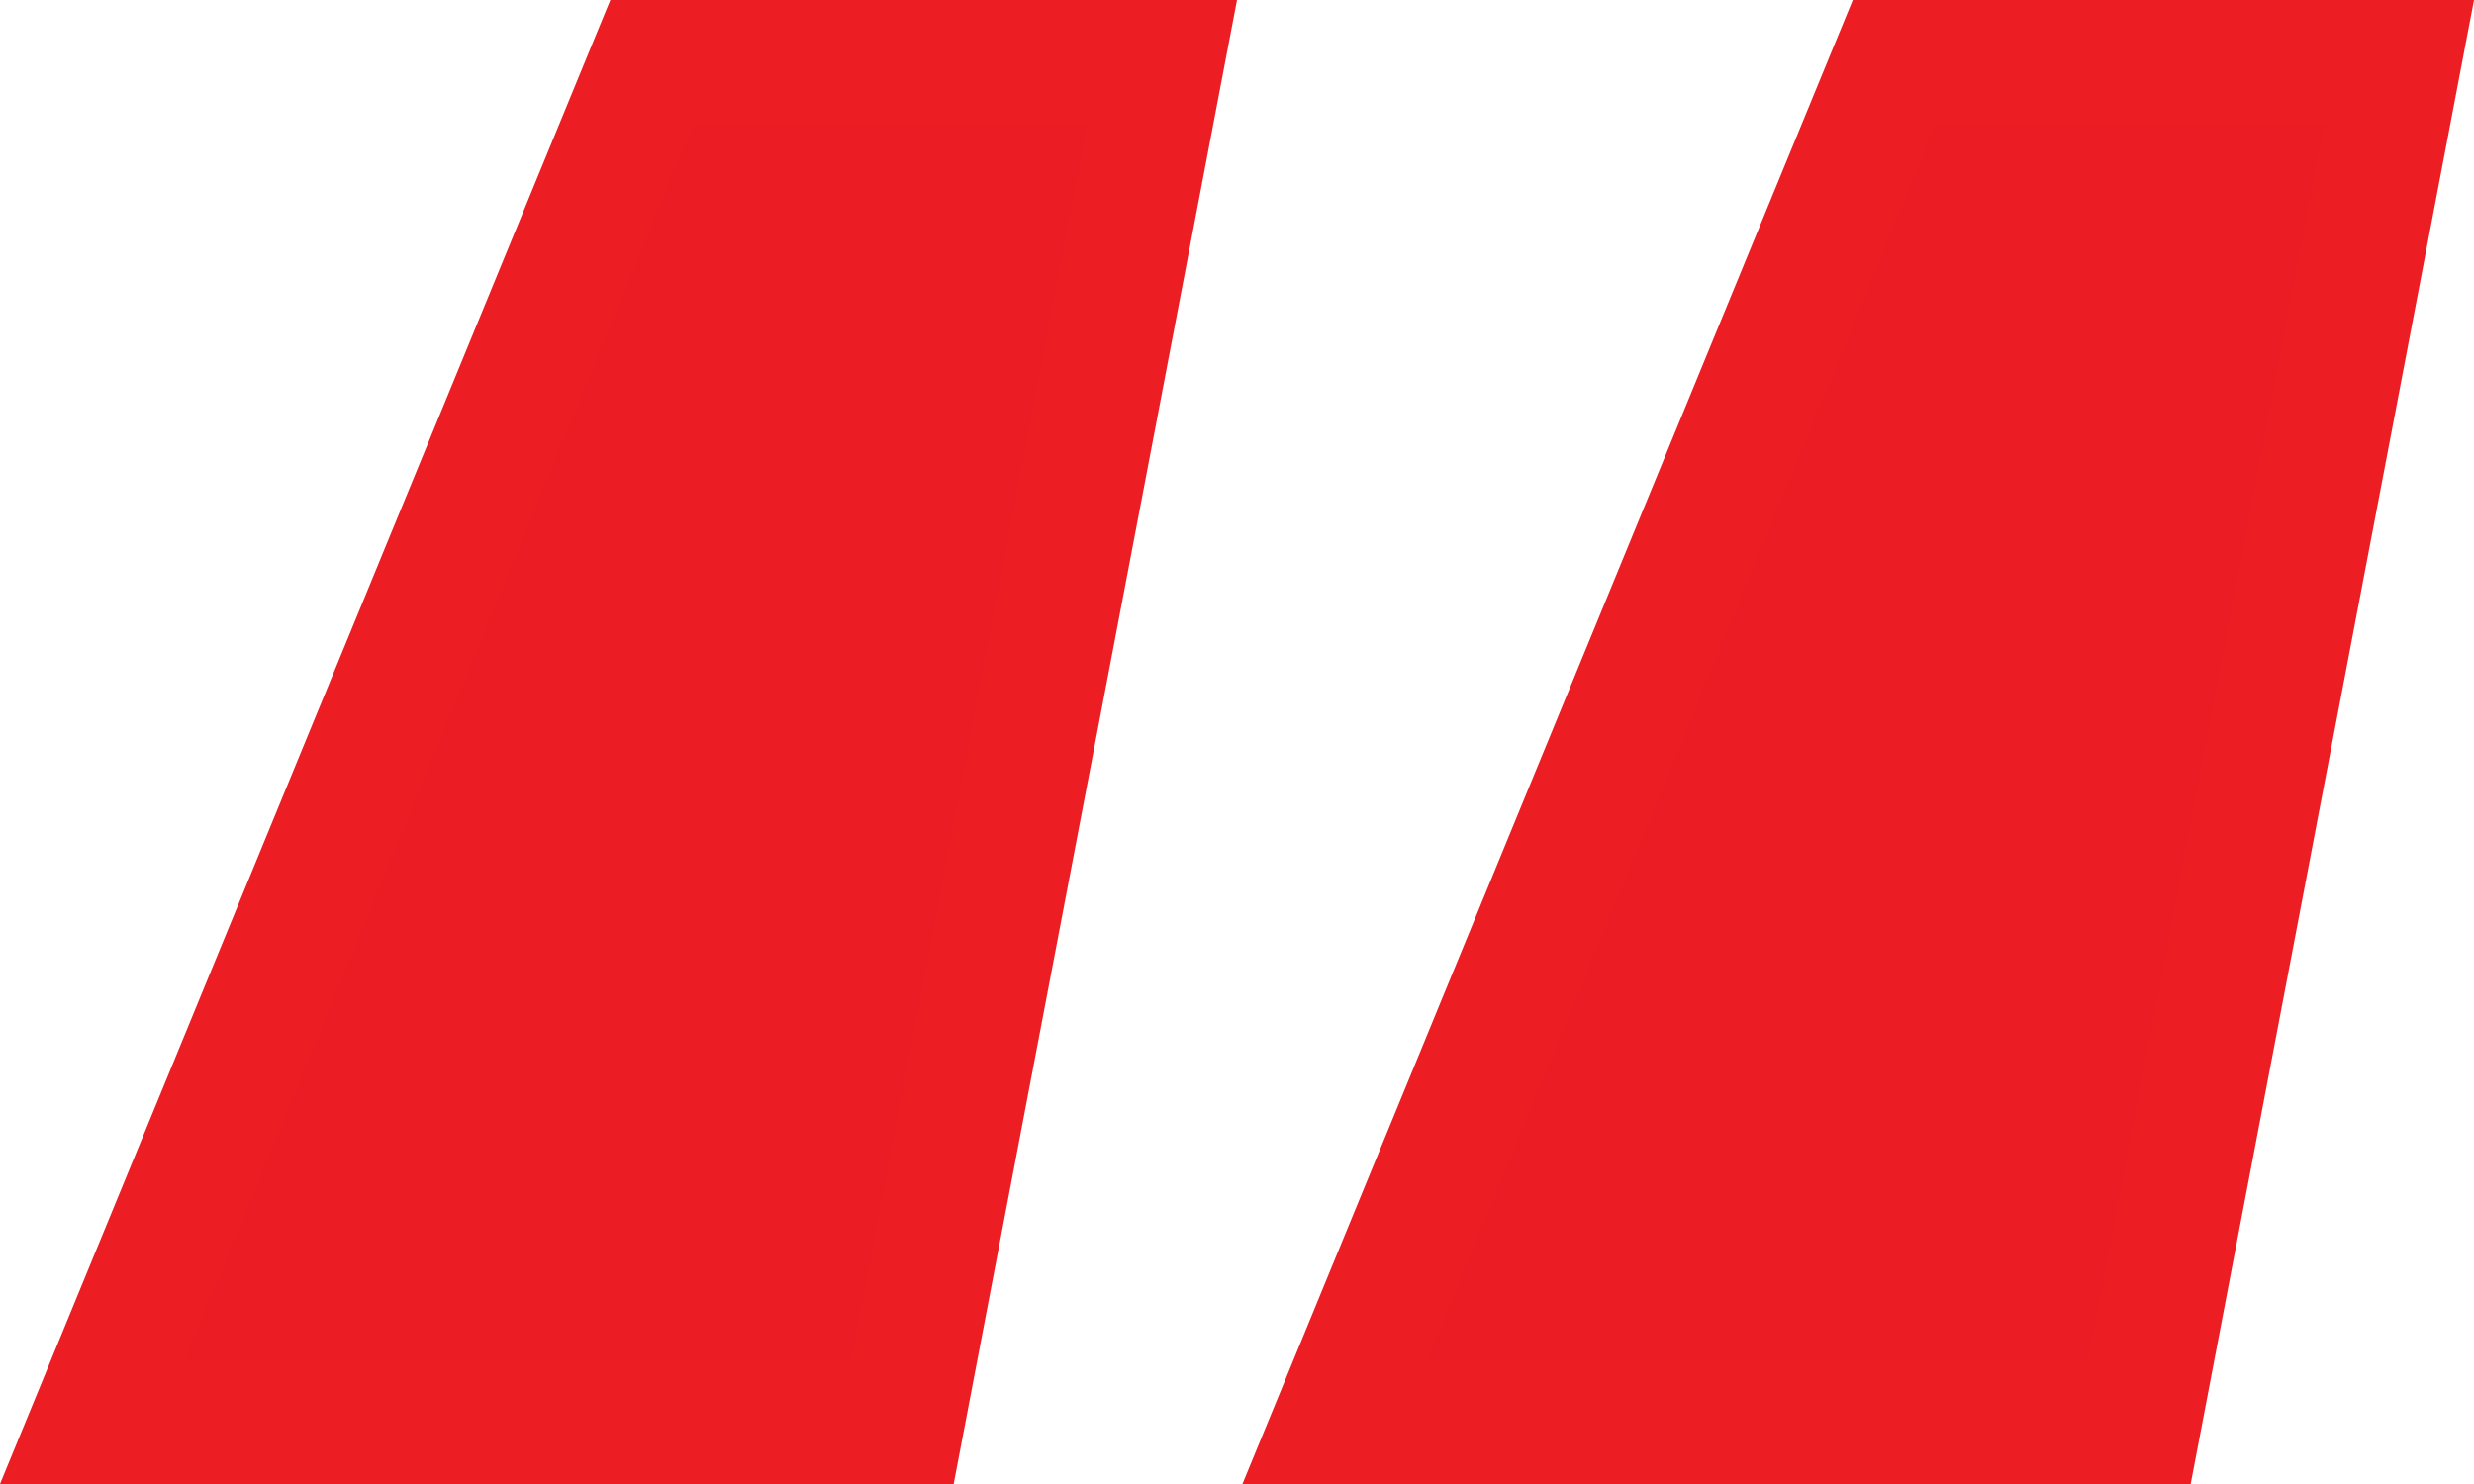
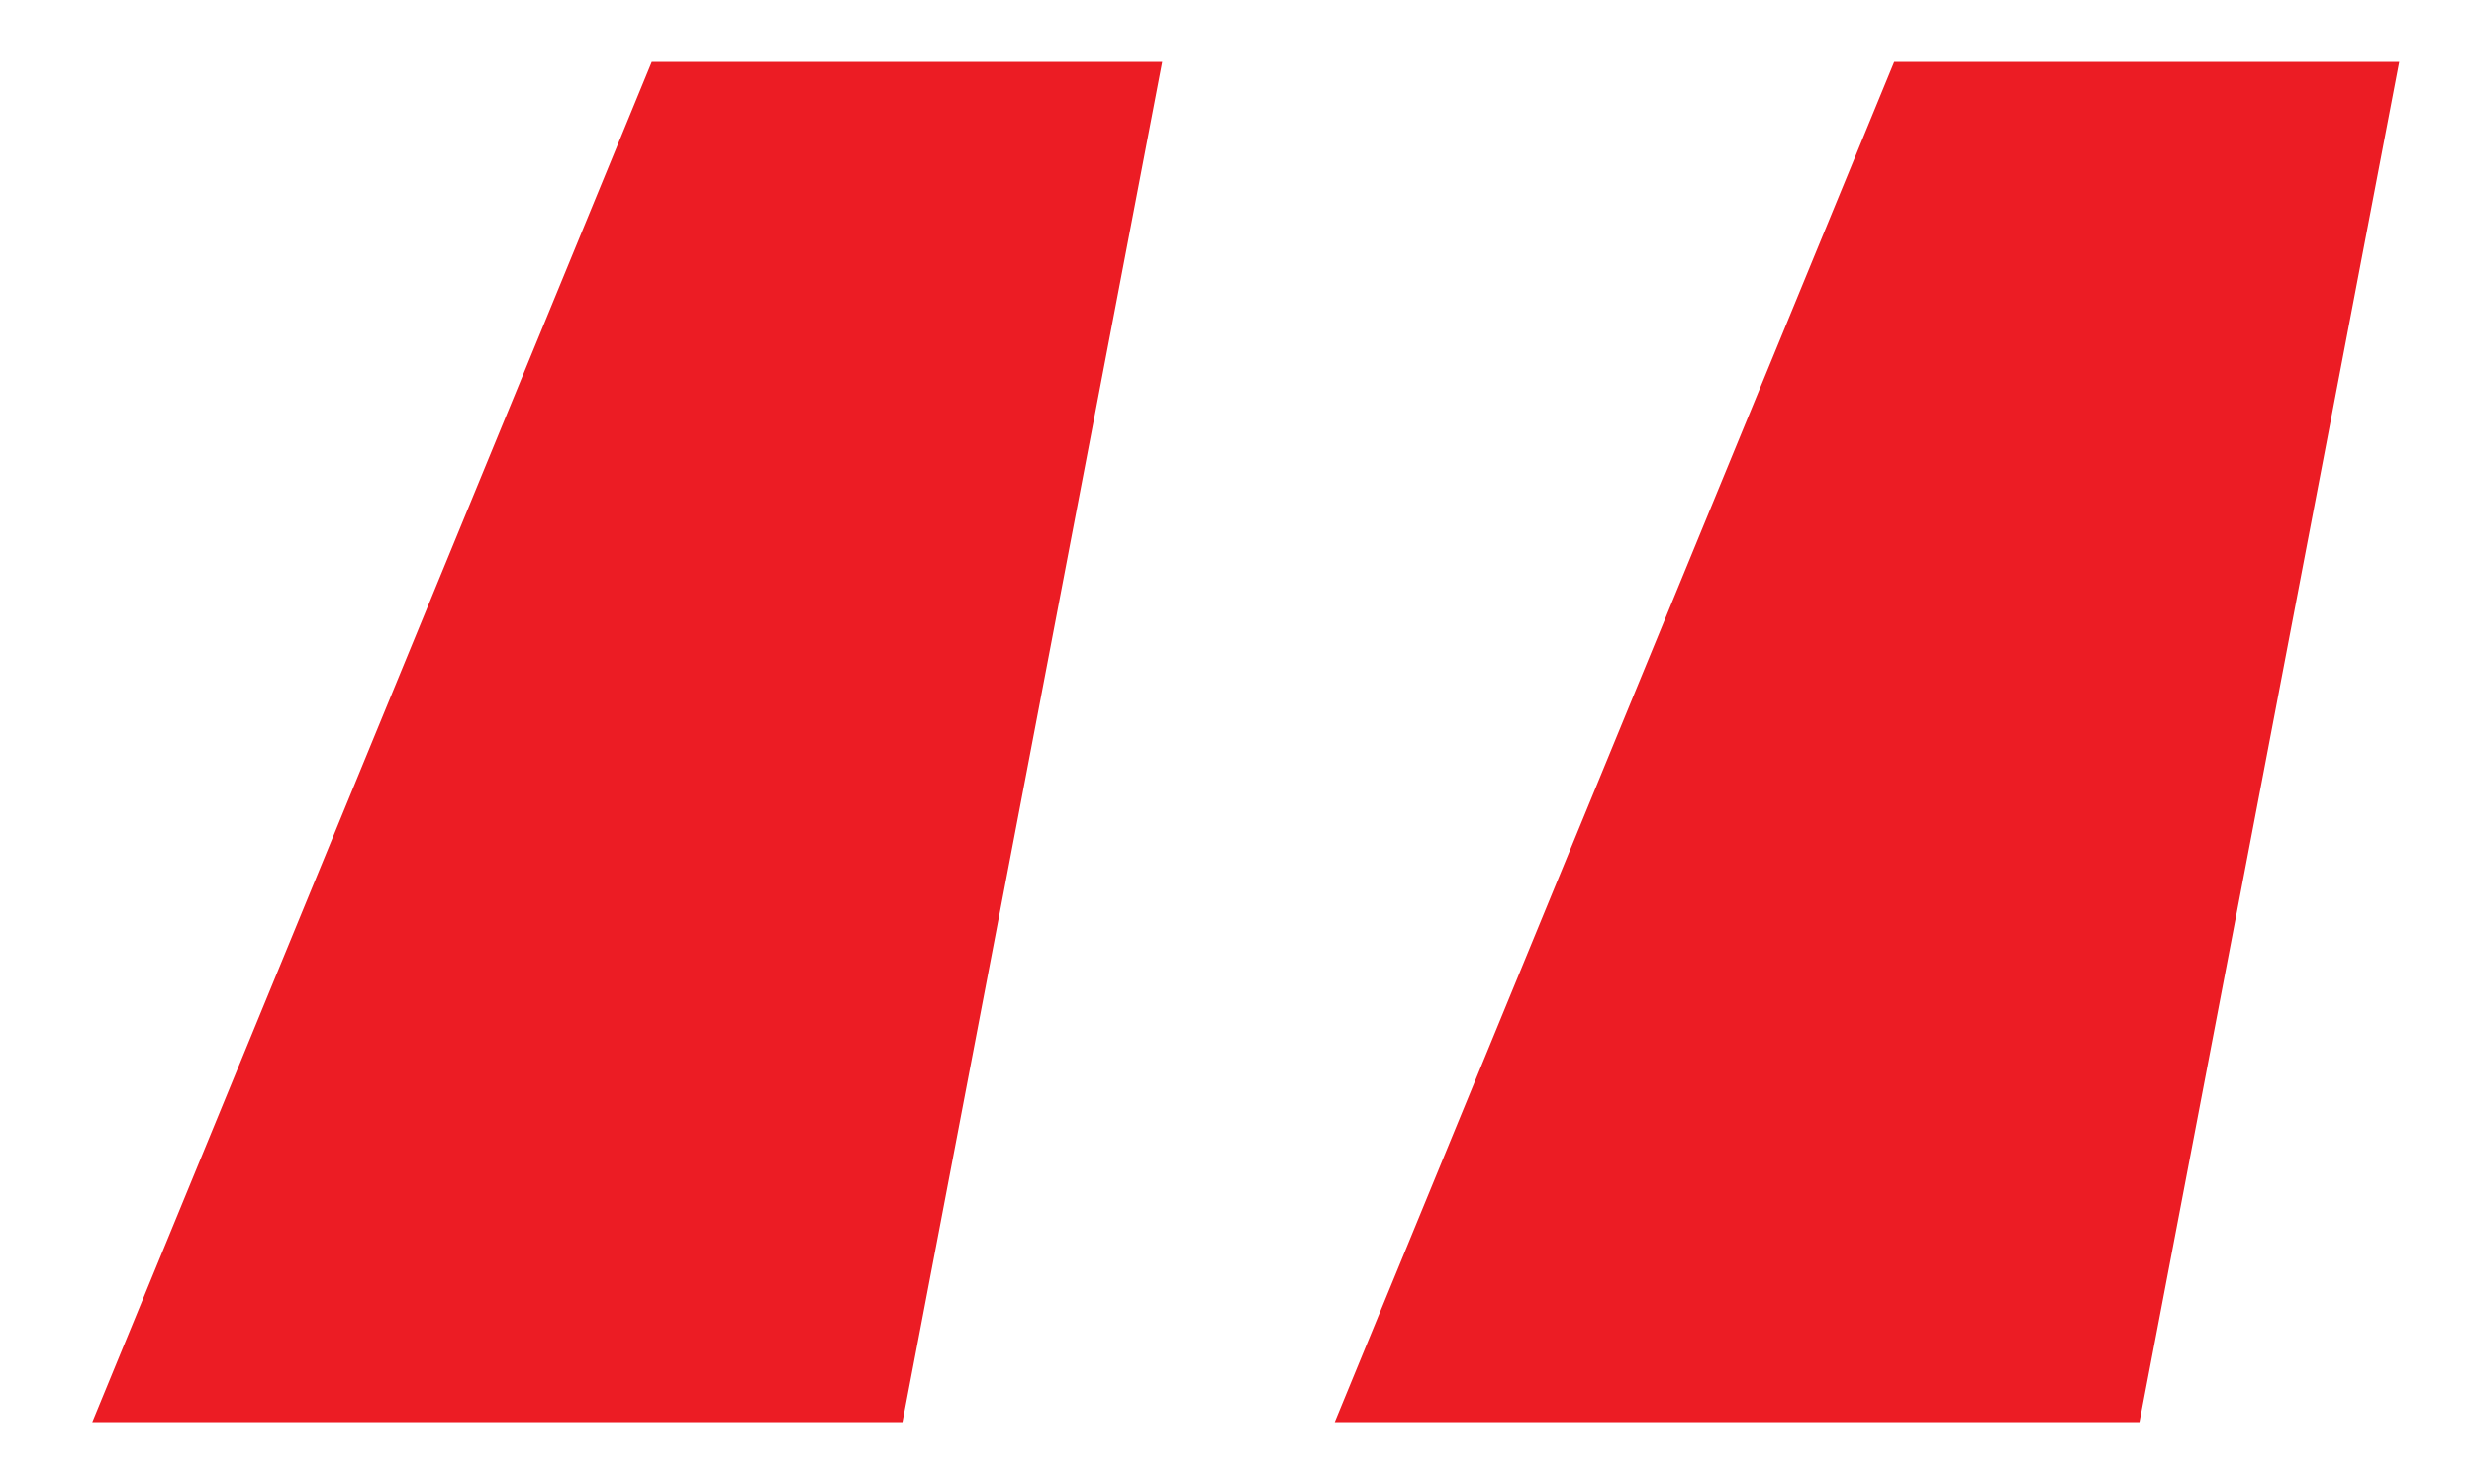
<svg xmlns="http://www.w3.org/2000/svg" width="40" height="24" viewBox="0 0 40 24">
  <g id="Path_220891" data-name="Path 220891" transform="translate(-1.025 -10.94)" fill="#ec1c24">
    <path d="M 35.616 33.94 L 22.605 33.94 L 31.651 11.94 L 39.816 11.94 L 35.616 33.94 Z M 15.616 33.94 L 2.517 33.94 L 11.563 11.94 L 19.816 11.94 L 15.616 33.94 Z" stroke="none" />
-     <path d="M 34.789 32.94 L 38.607 12.94 L 32.321 12.94 L 24.098 32.94 L 34.789 32.94 M 14.789 32.94 L 18.607 12.94 L 12.233 12.94 L 4.01 32.94 L 14.789 32.94 M 36.444 34.94 L 21.113 34.94 L 30.981 10.94 L 41.025 10.94 L 36.444 34.94 Z M 16.444 34.94 L 1.025 34.94 L 10.893 10.94 L 21.025 10.94 L 16.444 34.94 Z" stroke="none" fill="#ec1d23" />
  </g>
</svg>